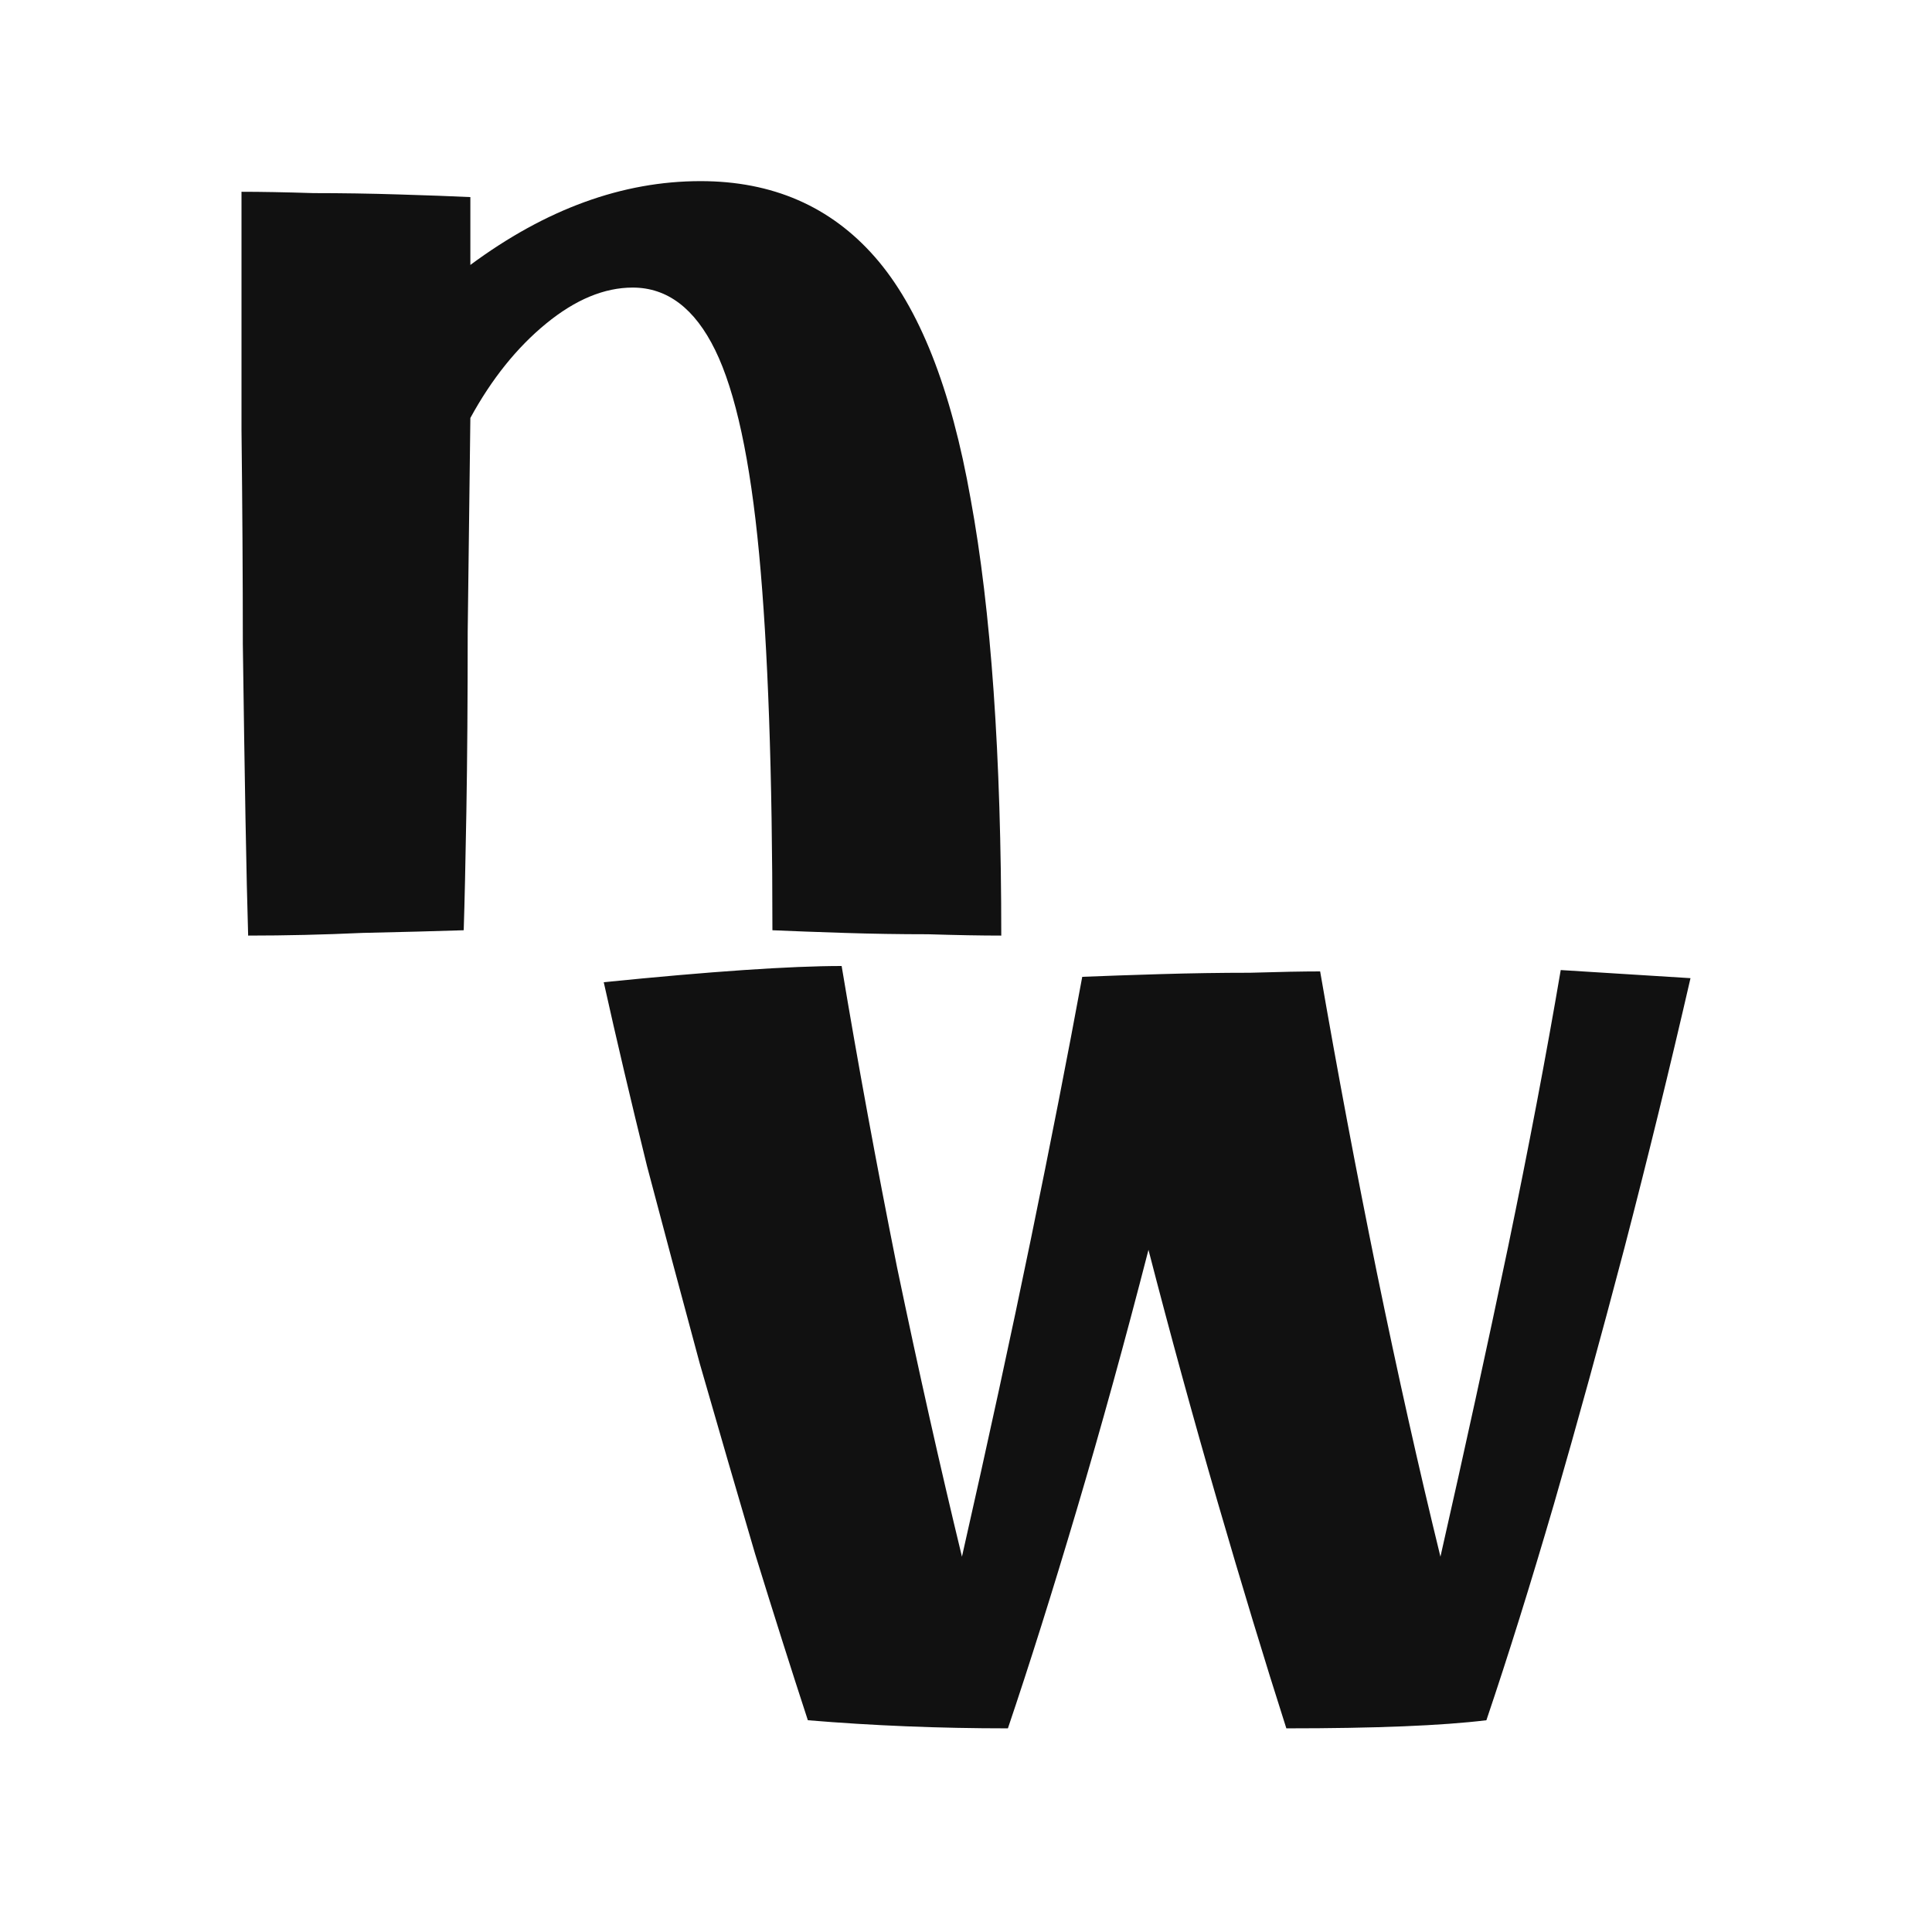
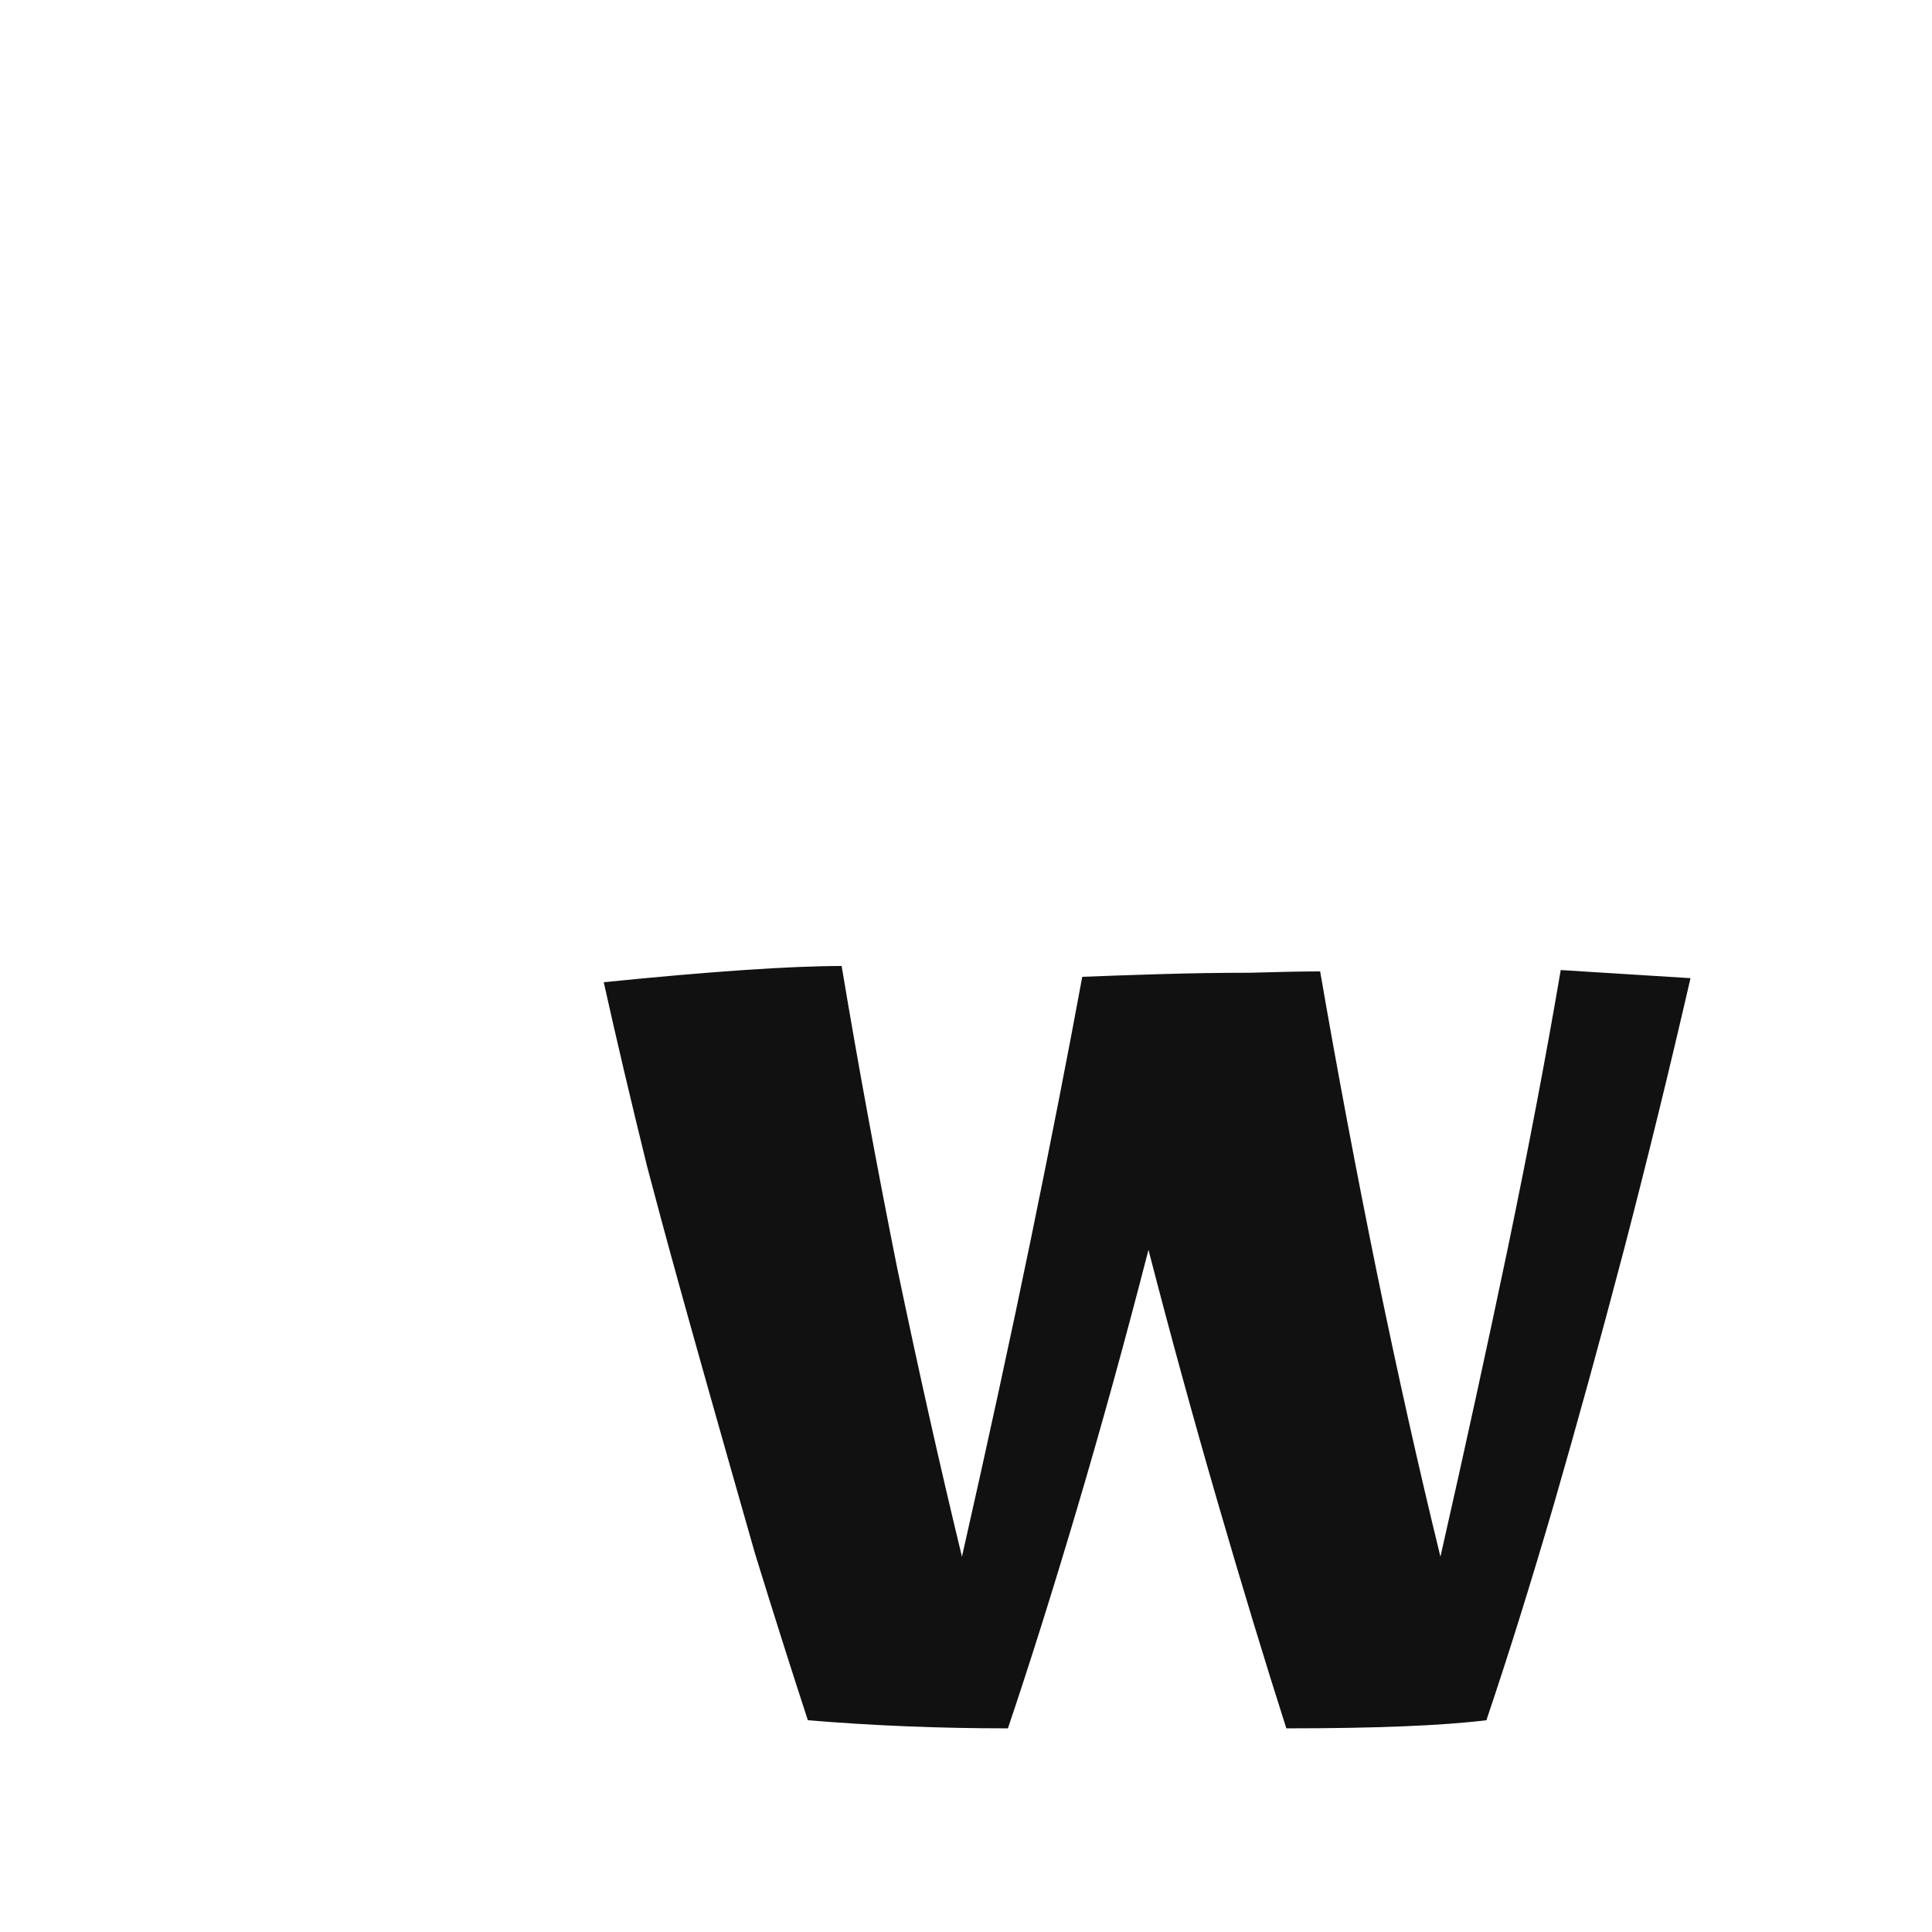
<svg xmlns="http://www.w3.org/2000/svg" width="125" height="125" viewBox="0 0 125 125" fill="none">
-   <rect width="125" height="125" fill="white" />
-   <path d="M65.211 111.824C60.78 111.824 56.466 111.649 52.268 111.299C51.218 108.092 50.082 104.507 48.857 100.542C47.691 96.578 46.496 92.467 45.272 88.211C44.106 83.897 42.969 79.641 41.861 75.443C40.812 71.187 39.879 67.222 39.062 63.549C46.001 62.85 51.131 62.5 54.454 62.5C55.504 68.797 56.699 75.297 58.04 82.002C59.439 88.707 60.838 94.945 62.238 100.717C63.928 93.254 65.415 86.404 66.698 80.166C67.98 73.927 69.088 68.272 70.021 63.2C71.478 63.141 73.169 63.083 75.093 63.025C77.076 62.966 78.999 62.937 80.865 62.937C82.789 62.879 84.305 62.85 85.413 62.85C86.52 69.263 87.745 75.764 89.086 82.352C90.427 88.882 91.797 95.004 93.196 100.717C94.77 93.779 96.228 87.103 97.569 80.69C98.91 74.219 100.047 68.243 100.979 62.762L109.375 63.287C108.034 69.117 106.606 74.948 105.09 80.778C103.574 86.55 102.058 92.059 100.542 97.306C99.026 102.495 97.569 107.16 96.169 111.299C93.313 111.649 88.998 111.824 83.226 111.824C81.827 107.451 80.341 102.554 78.766 97.132C77.192 91.709 75.706 86.287 74.306 80.865C72.79 86.754 71.245 92.351 69.671 97.656C68.097 102.962 66.61 107.684 65.211 111.824Z" fill="#111111" />
-   <path d="M16.055 60.532C15.998 58.695 15.941 56.17 15.883 52.956C15.826 49.684 15.768 45.925 15.711 41.678C15.711 37.373 15.682 32.753 15.625 27.817C15.625 22.824 15.625 17.688 15.625 12.408C16.888 12.408 18.437 12.436 20.274 12.494C22.11 12.494 23.947 12.522 25.784 12.58C27.678 12.637 29.227 12.694 30.432 12.752C30.432 14.187 30.432 15.65 30.432 17.142C35.311 13.527 40.275 11.719 45.326 11.719C49.975 11.719 53.734 13.354 56.604 16.626C59.473 19.897 61.539 25.12 62.802 32.294C64.122 39.468 64.782 48.881 64.782 60.532C63.462 60.532 61.884 60.503 60.047 60.446C58.211 60.446 56.403 60.417 54.624 60.359C52.844 60.302 51.295 60.245 49.975 60.187C49.975 50.029 49.688 41.907 49.114 35.824C48.54 29.74 47.593 25.35 46.273 22.652C44.953 19.955 43.174 18.606 40.935 18.606C39.099 18.606 37.233 19.381 35.34 20.93C33.446 22.48 31.81 24.517 30.432 27.043C30.375 31.921 30.318 36.541 30.26 40.903C30.26 45.265 30.232 49.139 30.174 52.525C30.117 55.854 30.059 58.408 30.002 60.187C28.223 60.245 26.042 60.302 23.459 60.359C20.934 60.474 18.466 60.532 16.055 60.532Z" fill="#111111" />
+   <path d="M65.211 111.824C60.78 111.824 56.466 111.649 52.268 111.299C51.218 108.092 50.082 104.507 48.857 100.542C44.106 83.897 42.969 79.641 41.861 75.443C40.812 71.187 39.879 67.222 39.062 63.549C46.001 62.85 51.131 62.5 54.454 62.5C55.504 68.797 56.699 75.297 58.04 82.002C59.439 88.707 60.838 94.945 62.238 100.717C63.928 93.254 65.415 86.404 66.698 80.166C67.98 73.927 69.088 68.272 70.021 63.2C71.478 63.141 73.169 63.083 75.093 63.025C77.076 62.966 78.999 62.937 80.865 62.937C82.789 62.879 84.305 62.85 85.413 62.85C86.52 69.263 87.745 75.764 89.086 82.352C90.427 88.882 91.797 95.004 93.196 100.717C94.77 93.779 96.228 87.103 97.569 80.69C98.91 74.219 100.047 68.243 100.979 62.762L109.375 63.287C108.034 69.117 106.606 74.948 105.09 80.778C103.574 86.55 102.058 92.059 100.542 97.306C99.026 102.495 97.569 107.16 96.169 111.299C93.313 111.649 88.998 111.824 83.226 111.824C81.827 107.451 80.341 102.554 78.766 97.132C77.192 91.709 75.706 86.287 74.306 80.865C72.79 86.754 71.245 92.351 69.671 97.656C68.097 102.962 66.61 107.684 65.211 111.824Z" fill="#111111" />
</svg>